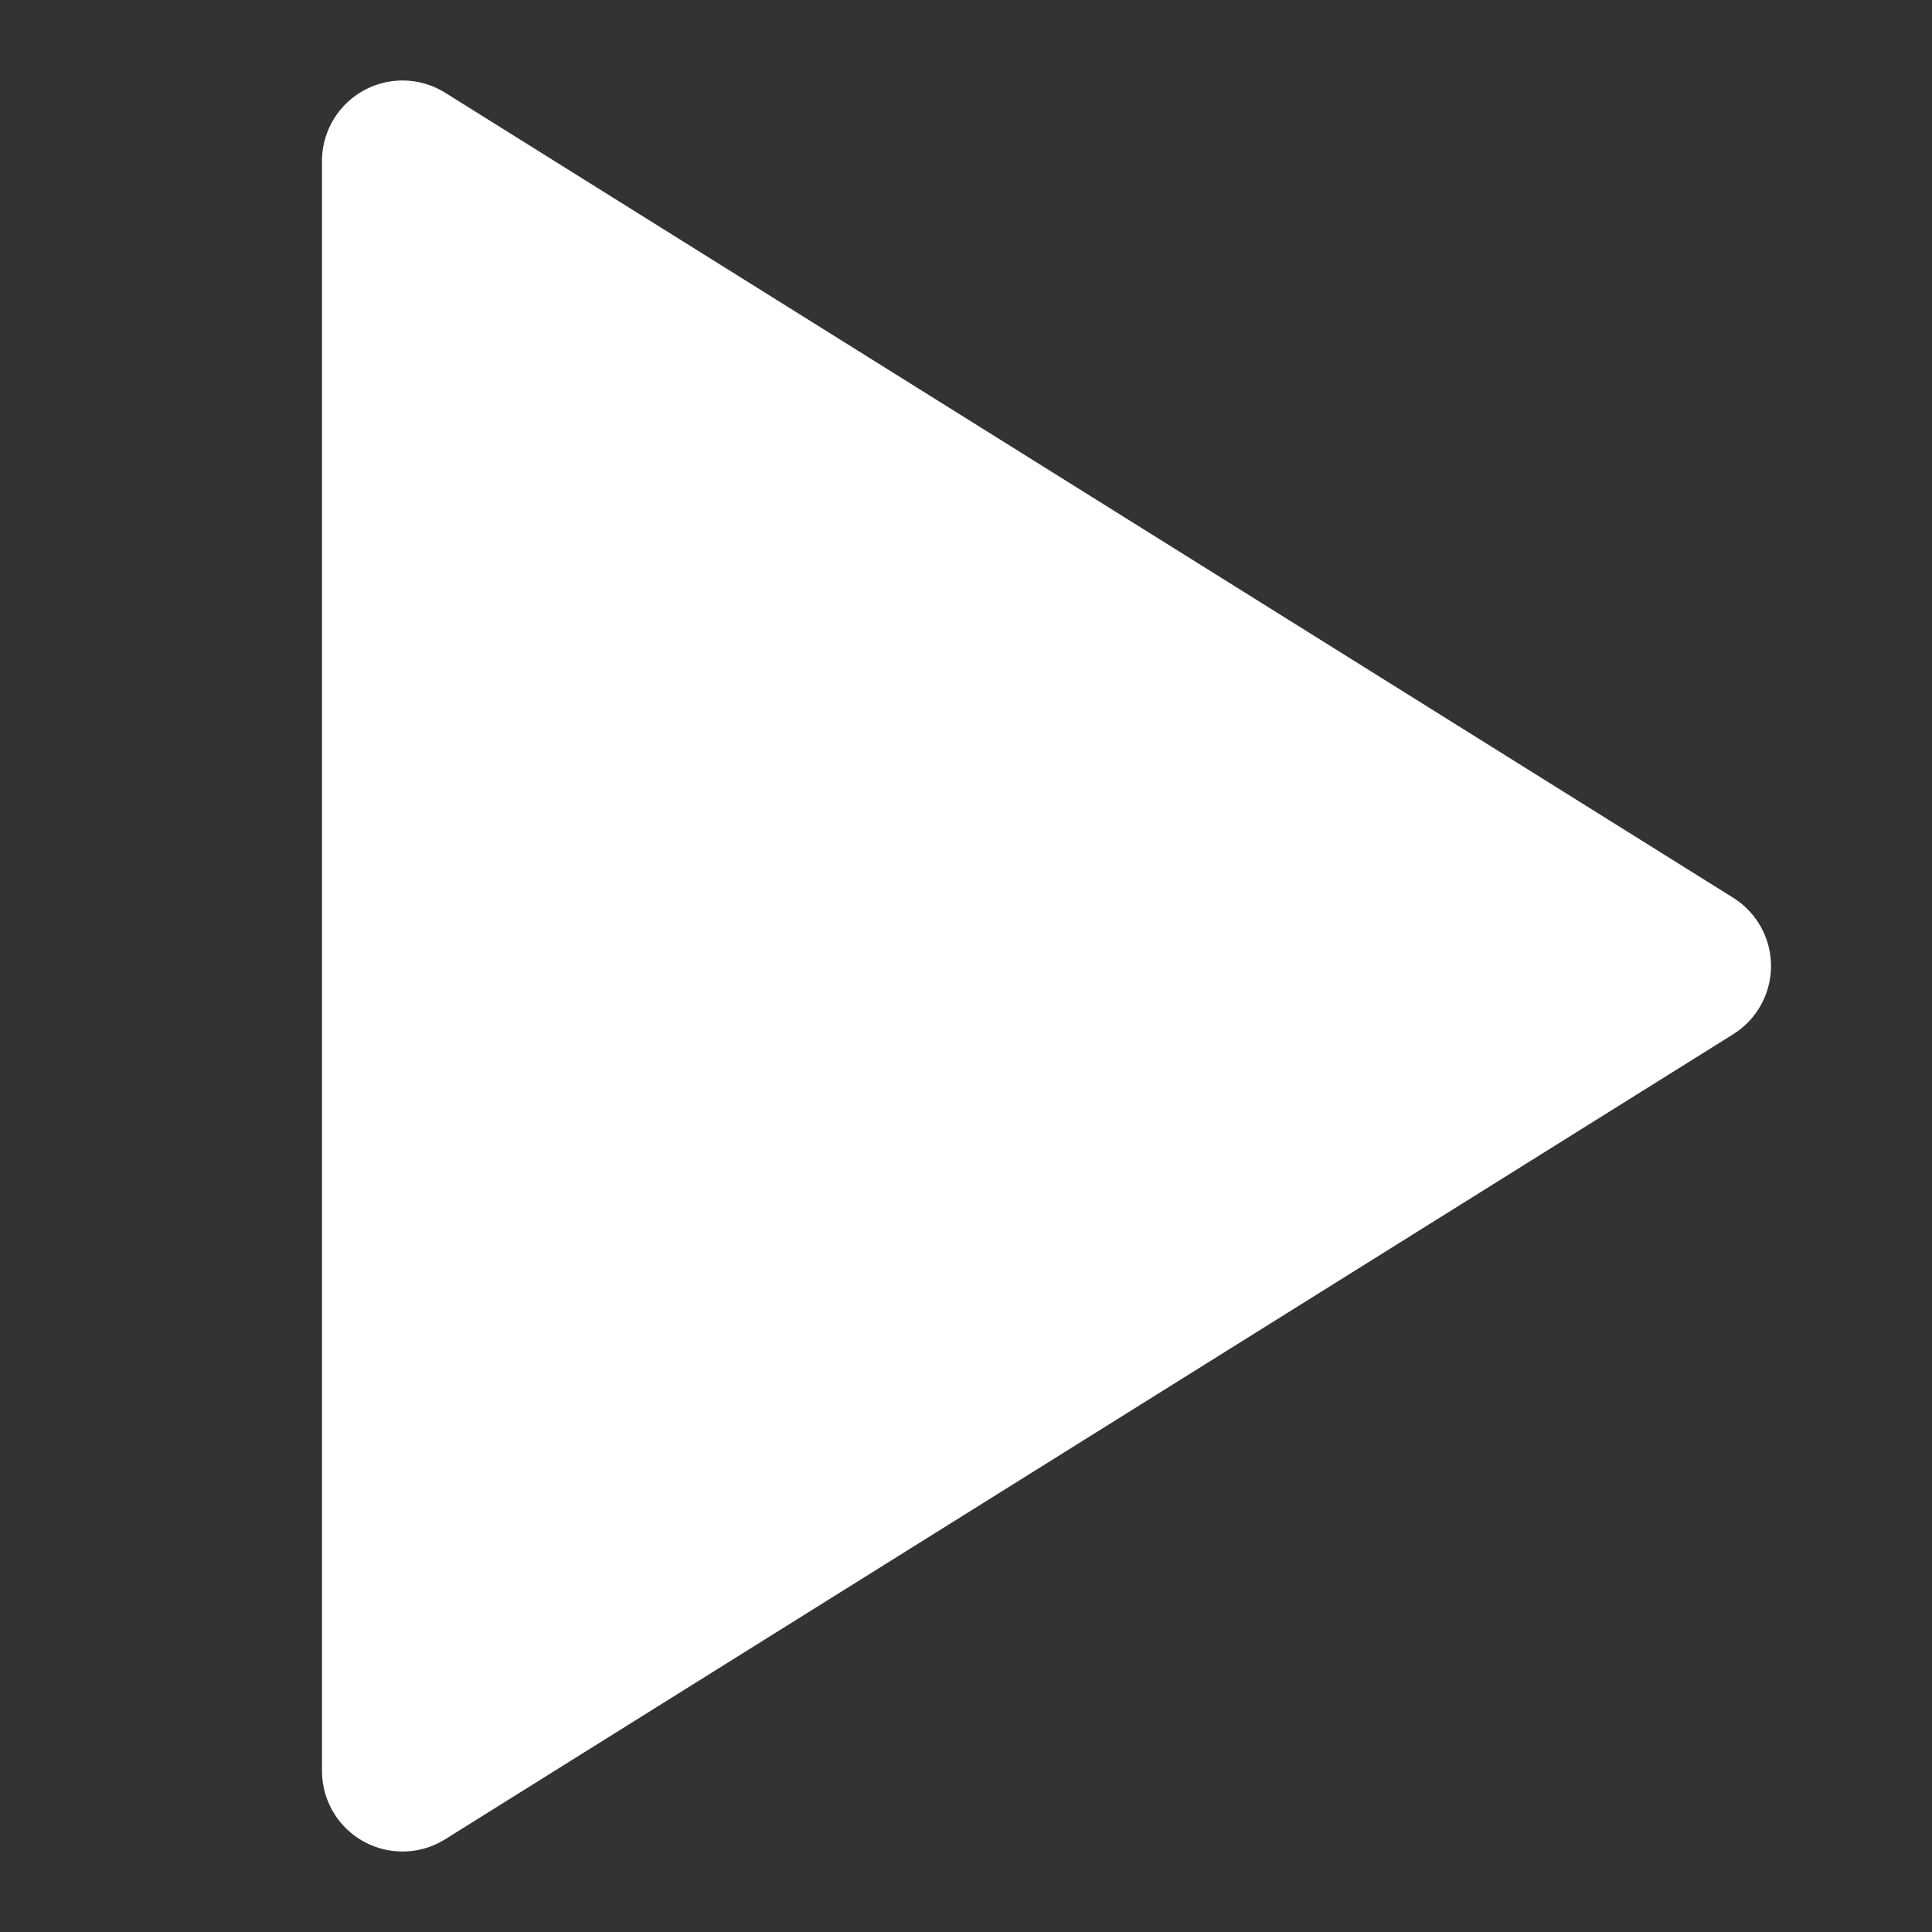
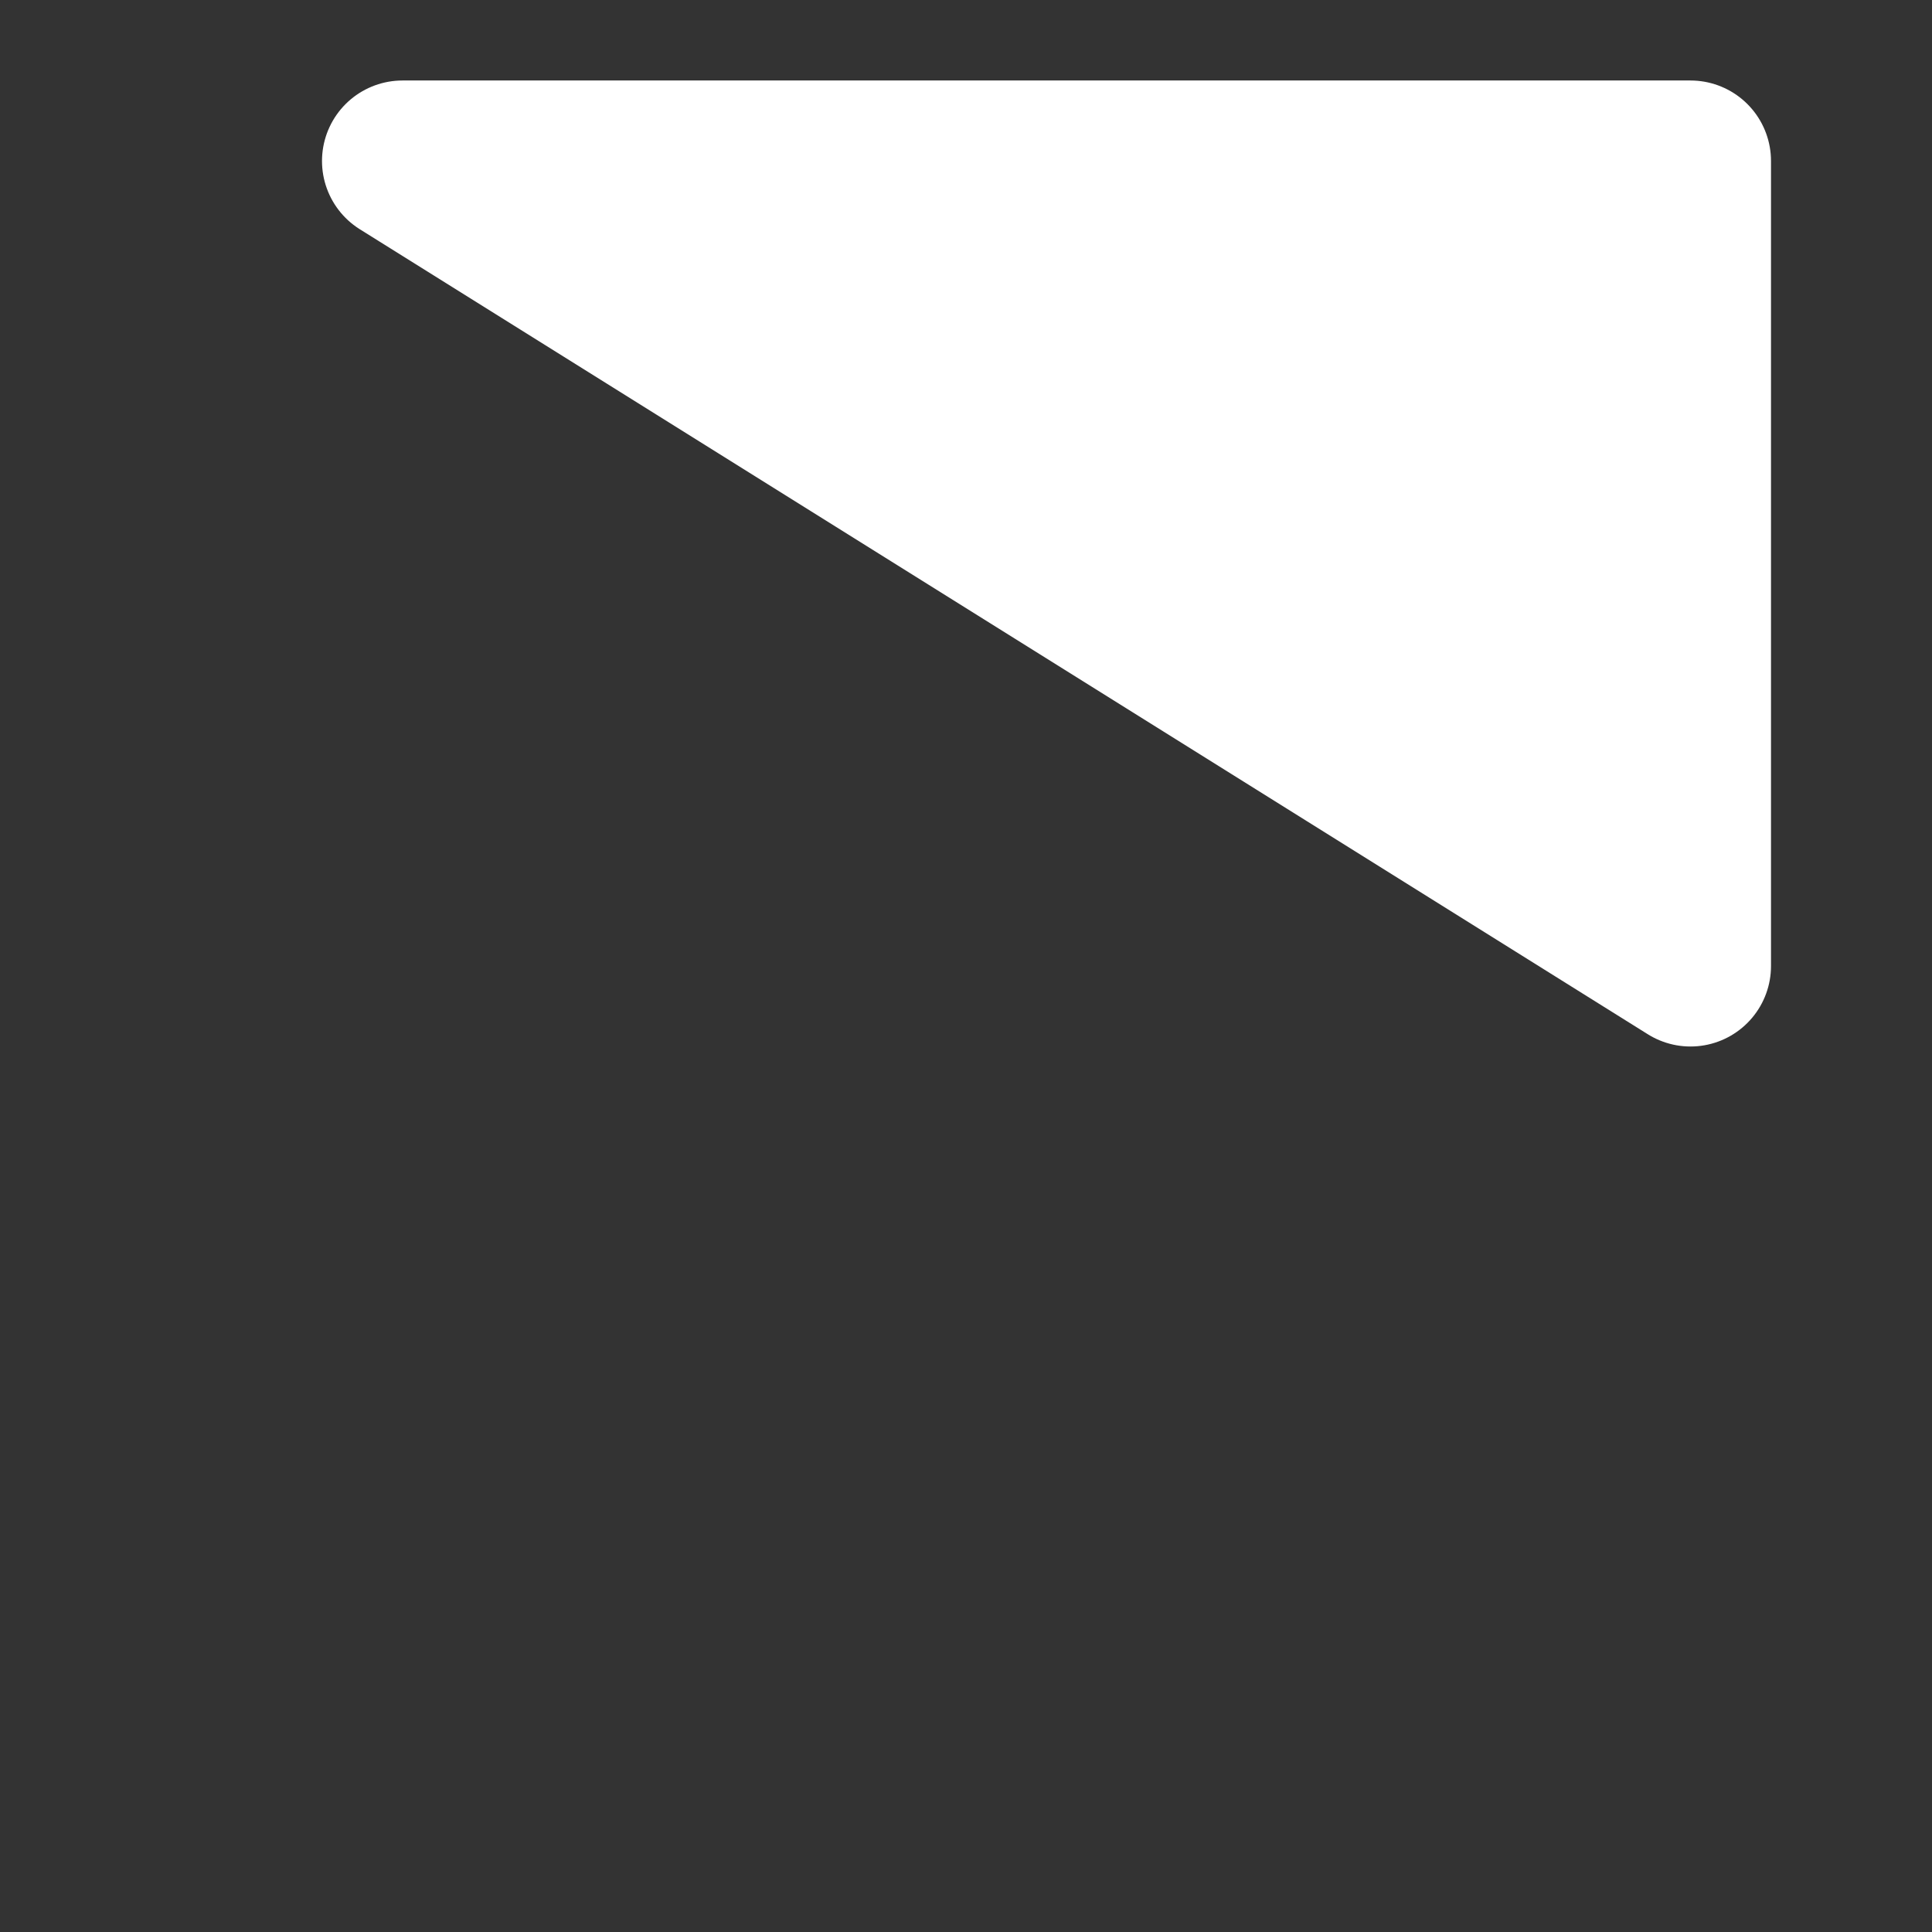
<svg xmlns="http://www.w3.org/2000/svg" width="24" height="24" viewBox="0 0 24 24" fill="none">
  <rect x="0" y="0" width="24" height="24" fill="#333333" stroke="none" />
-   <path d="m5 2 16 10L5 22V2z" fill="#fff" stroke="#fff" stroke-width="2" stroke-linecap="round" stroke-linejoin="round" />
+   <path d="m5 2 16 10V2z" fill="#fff" stroke="#fff" stroke-width="2" stroke-linecap="round" stroke-linejoin="round" />
</svg>